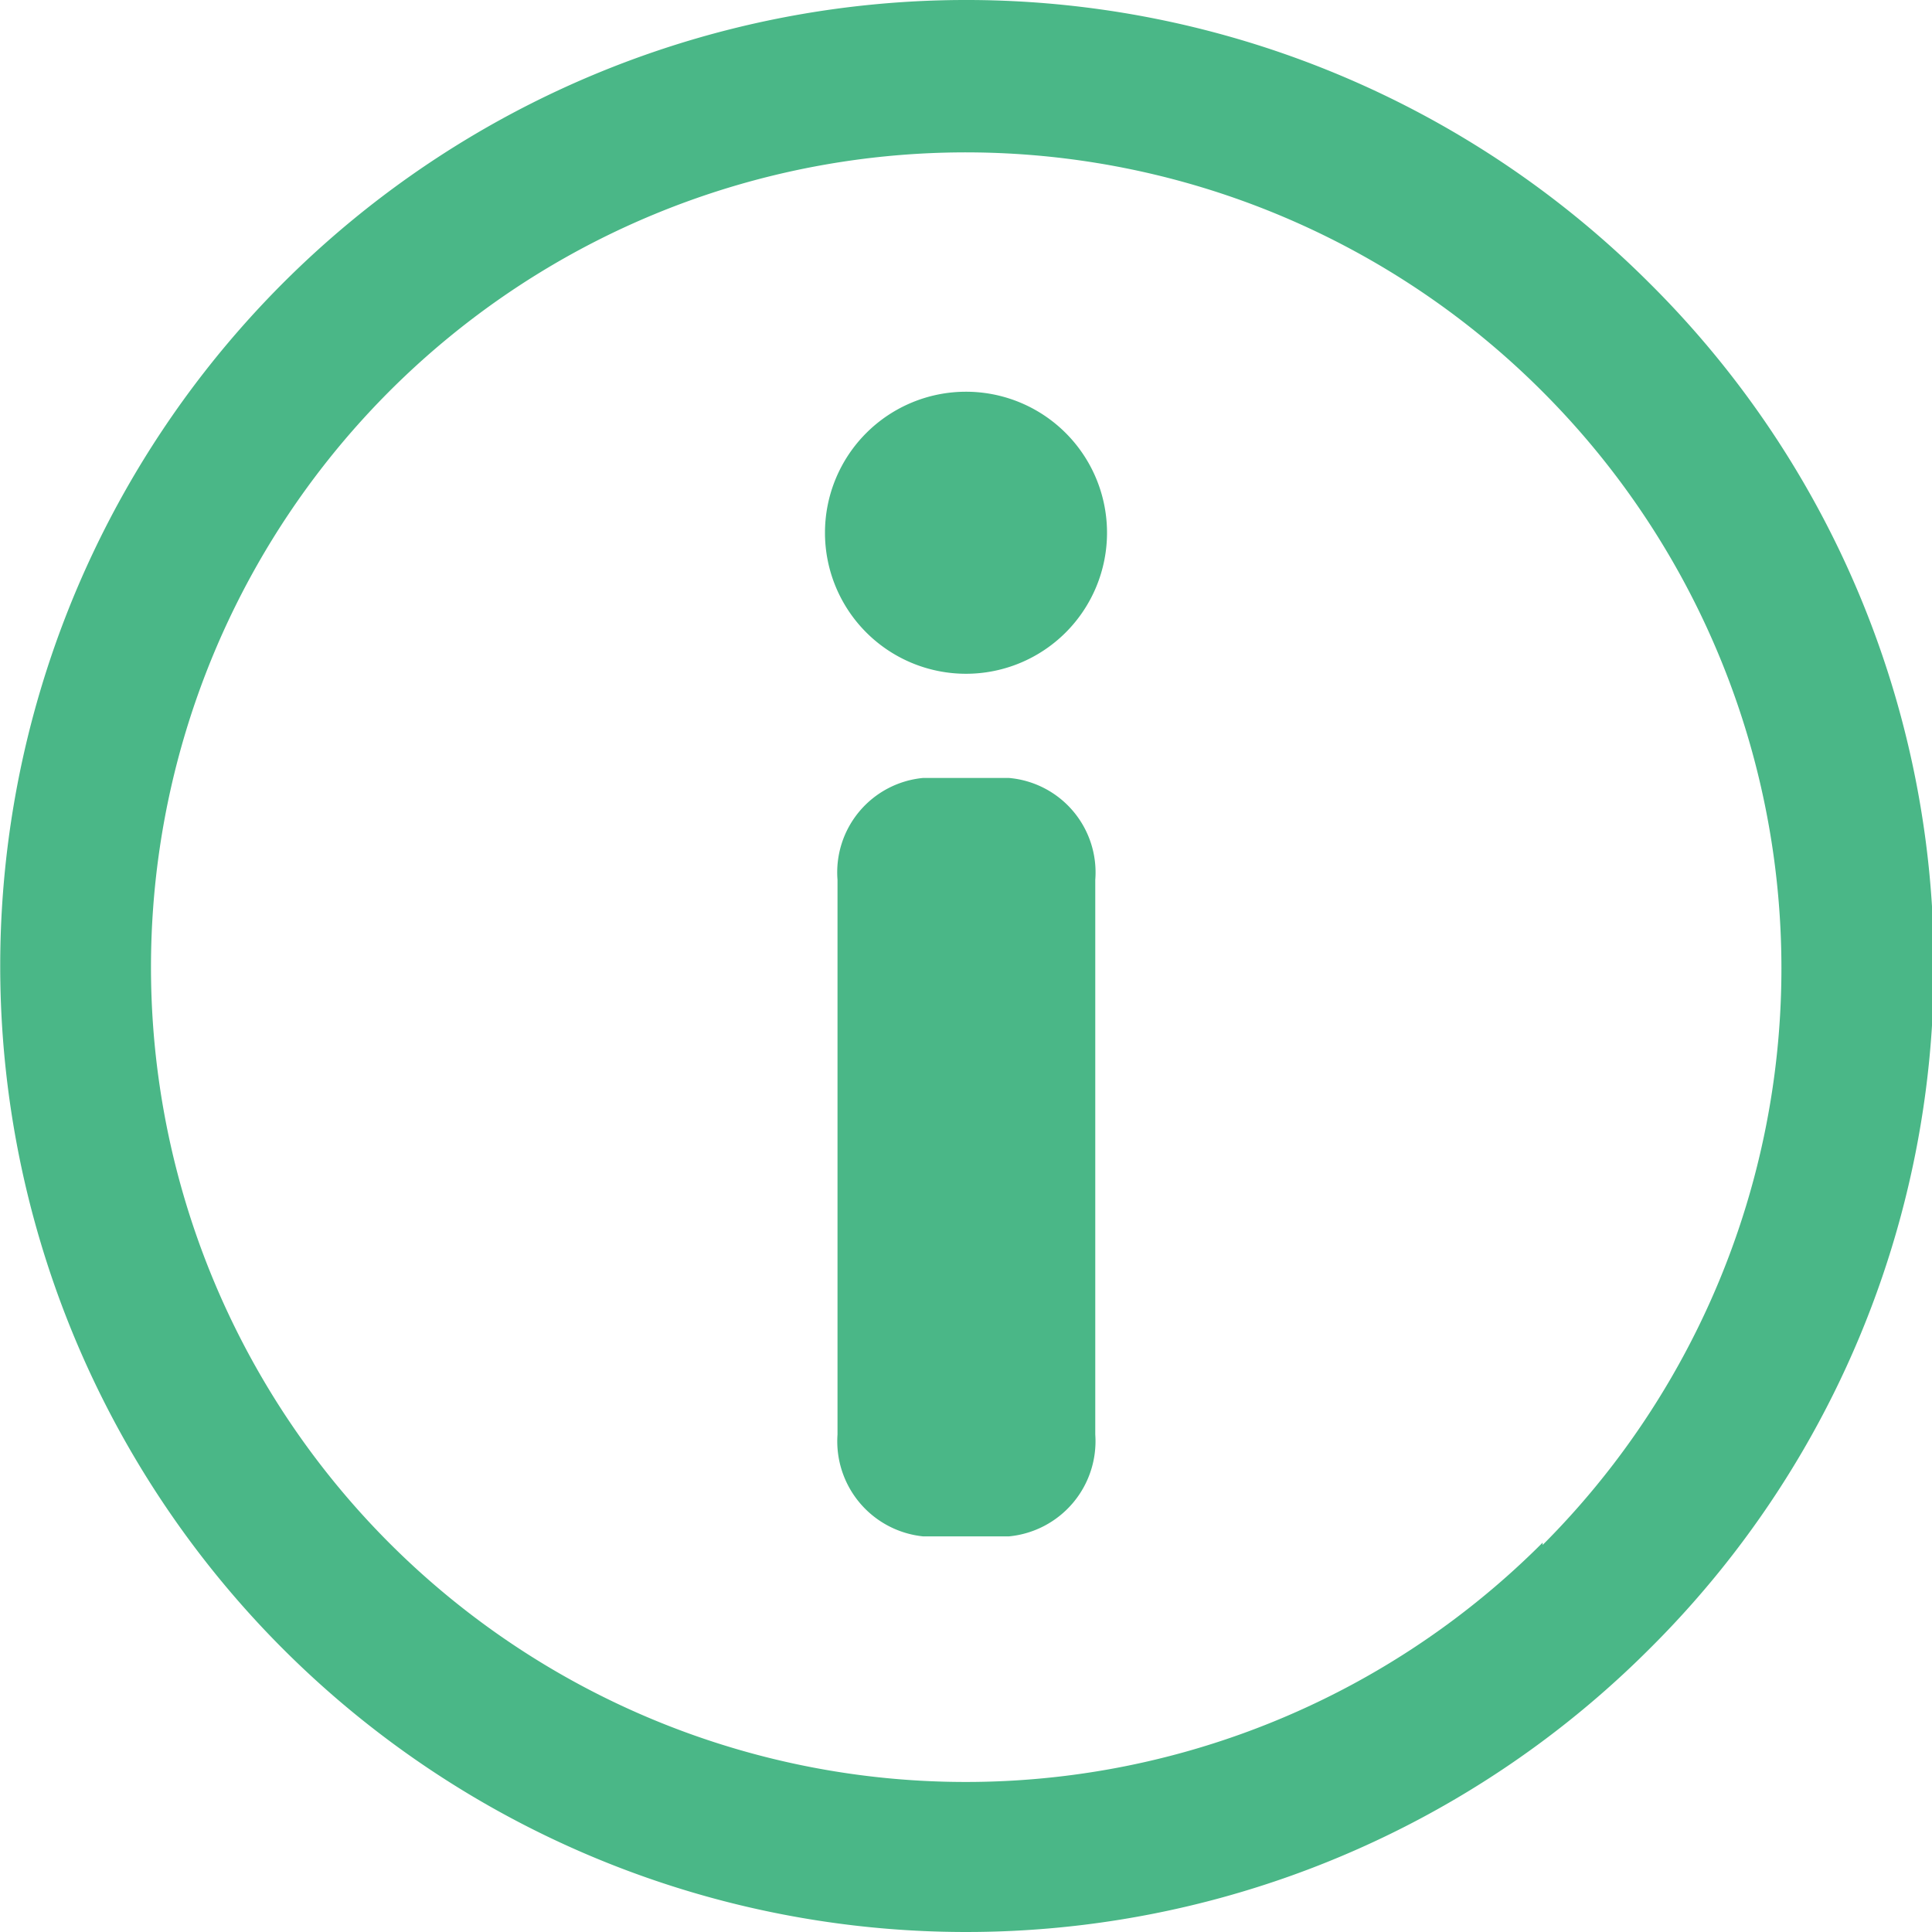
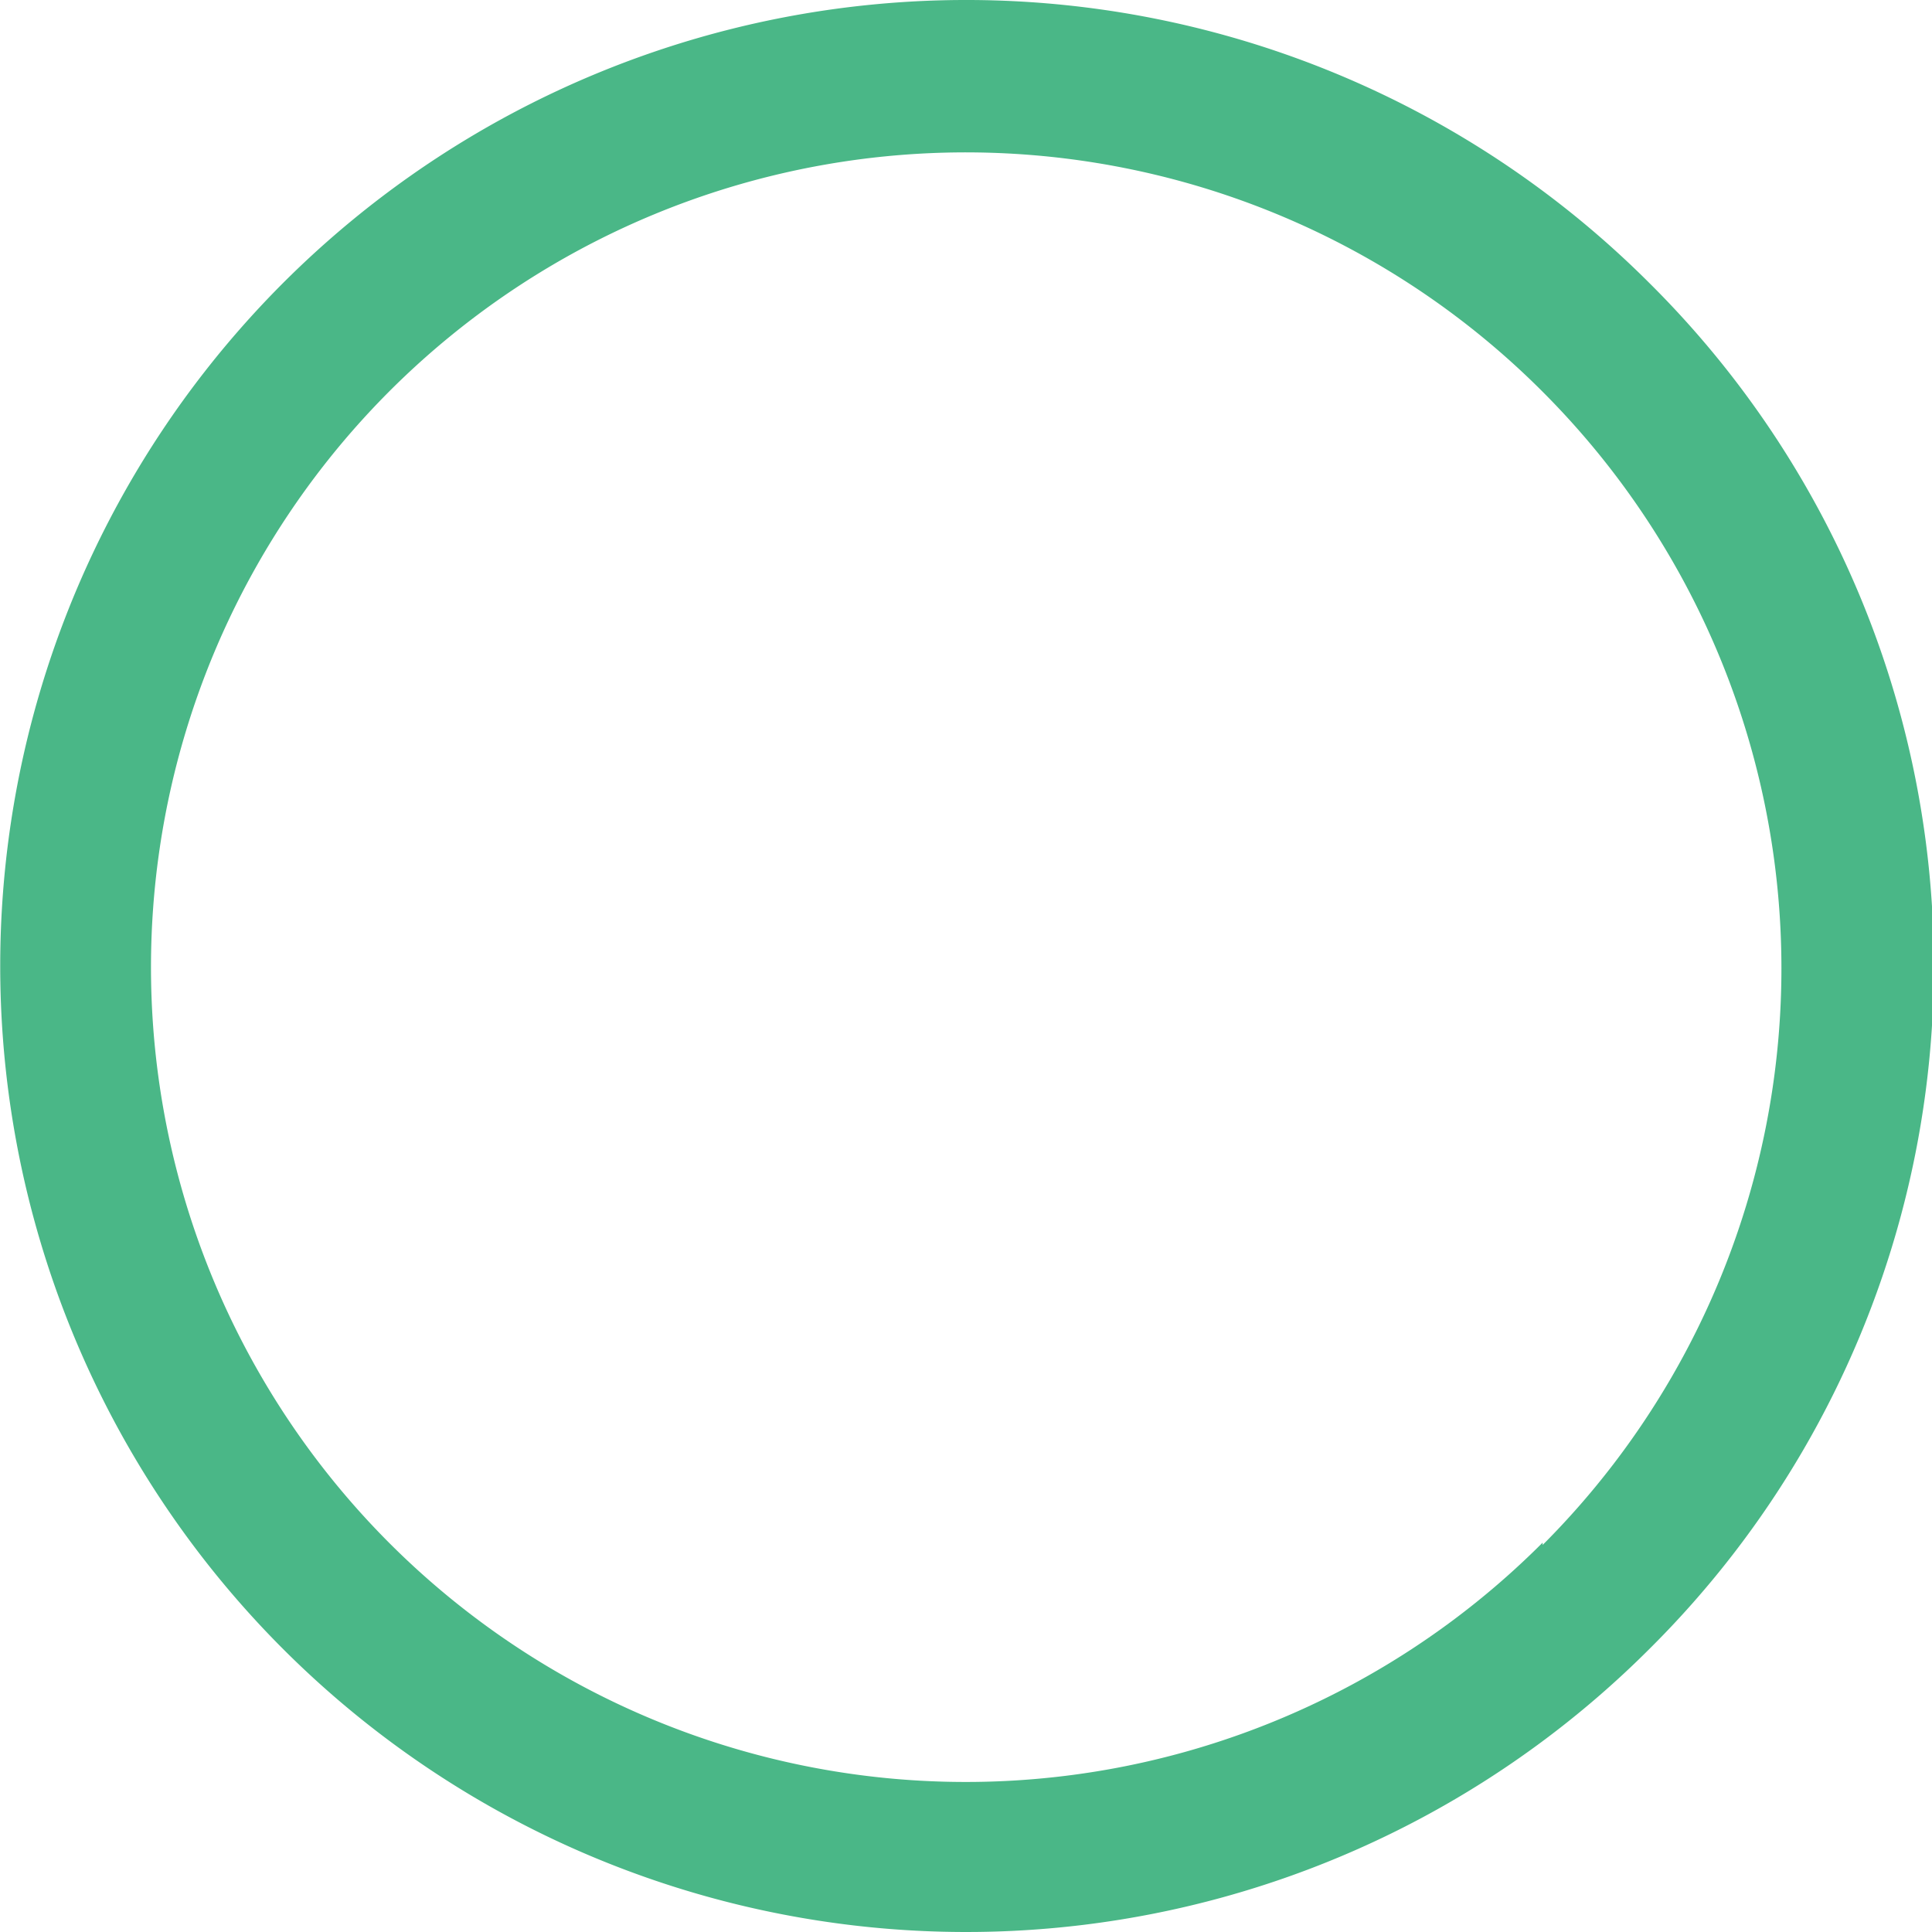
<svg xmlns="http://www.w3.org/2000/svg" viewBox="0 0 24.66 24.66">
  <defs>
    <style>.cls-1{fill:#4ab787;}</style>
  </defs>
  <title>icon-information</title>
  <g id="レイヤー_2" data-name="レイヤー 2">
    <g id="サイトマップ">
      <path class="cls-1" d="M21.05,3.61a12.33,12.33,0,1,0,0,17.44A12.28,12.28,0,0,0,21.05,3.61ZM19.69,19.69A10.4,10.4,0,1,1,19.69,5h0a10.41,10.41,0,0,1,0,14.72Z" />
-       <path class="cls-1" d="M12.33,5a1.8,1.8,0,1,0,1.8,1.8A1.8,1.8,0,0,0,12.33,5Z" />
-       <path class="cls-1" d="M10.69,18.31a1.22,1.22,0,0,0,1.09,1.3h1.1a1.22,1.22,0,0,0,1.1-1.3V11.23a1.21,1.21,0,0,0-1.1-1.3h-1.1a1.21,1.21,0,0,0-1.09,1.3Z" />
    </g>
  </g>
</svg>